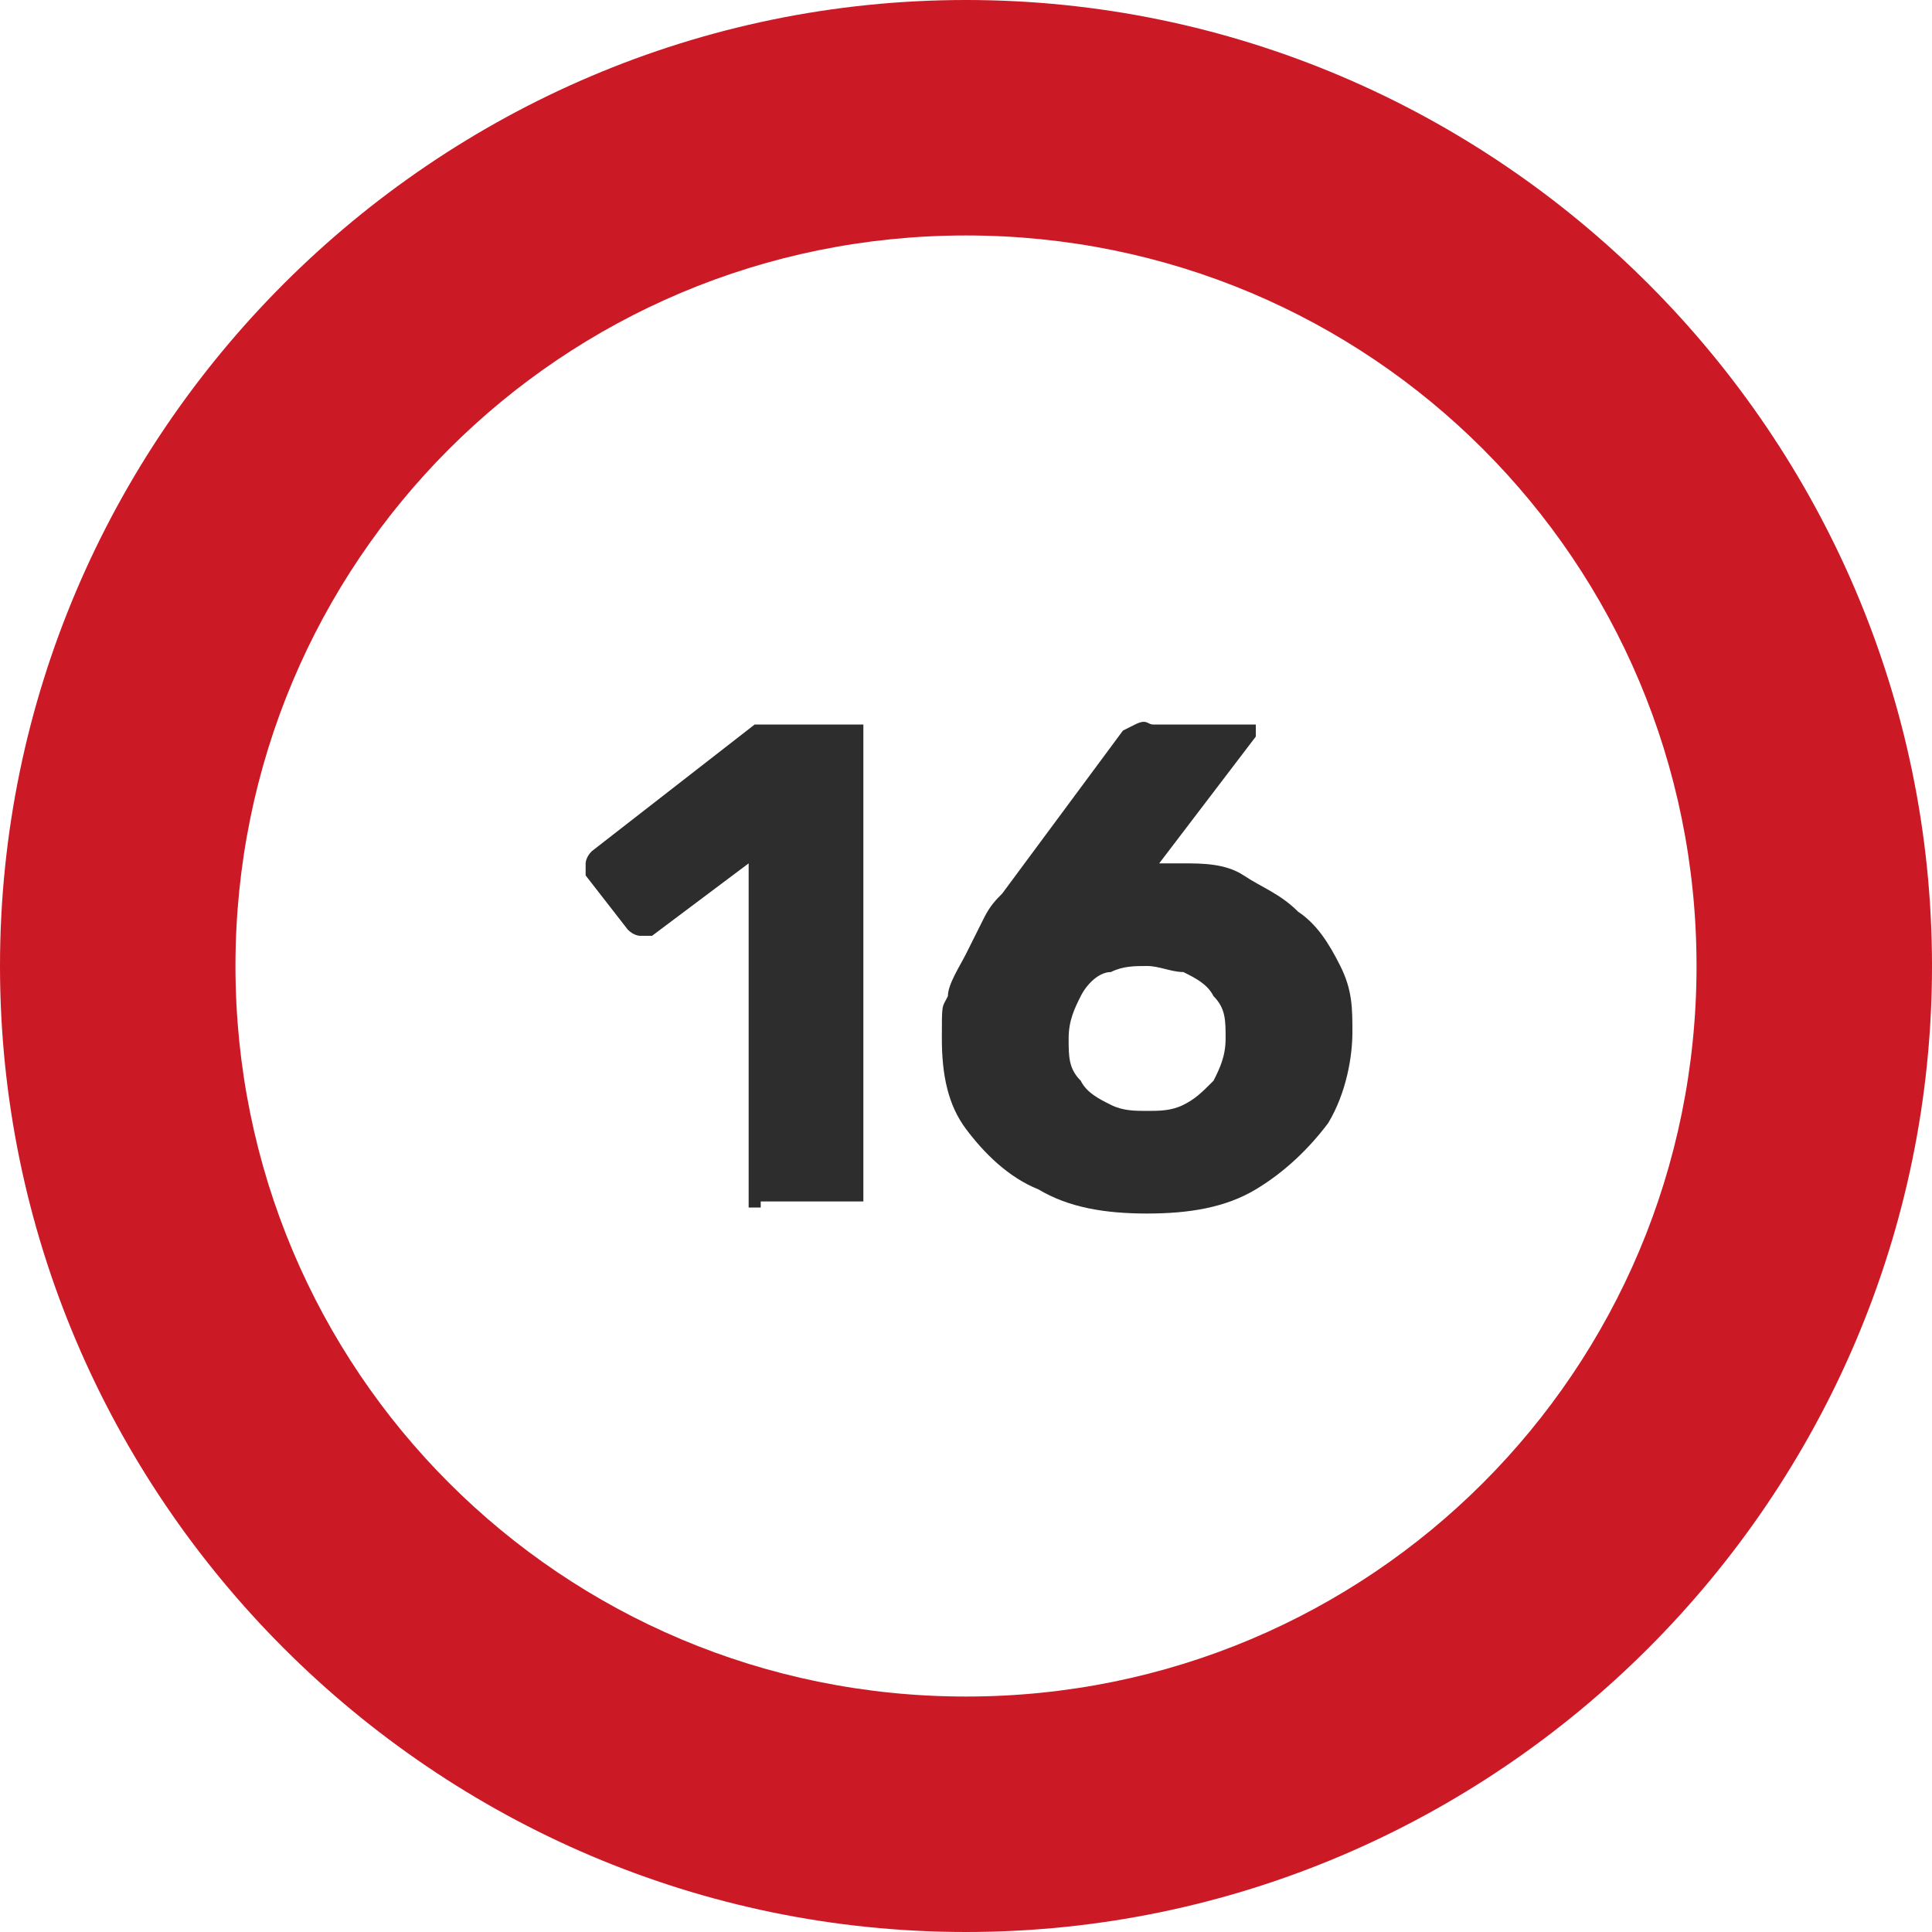
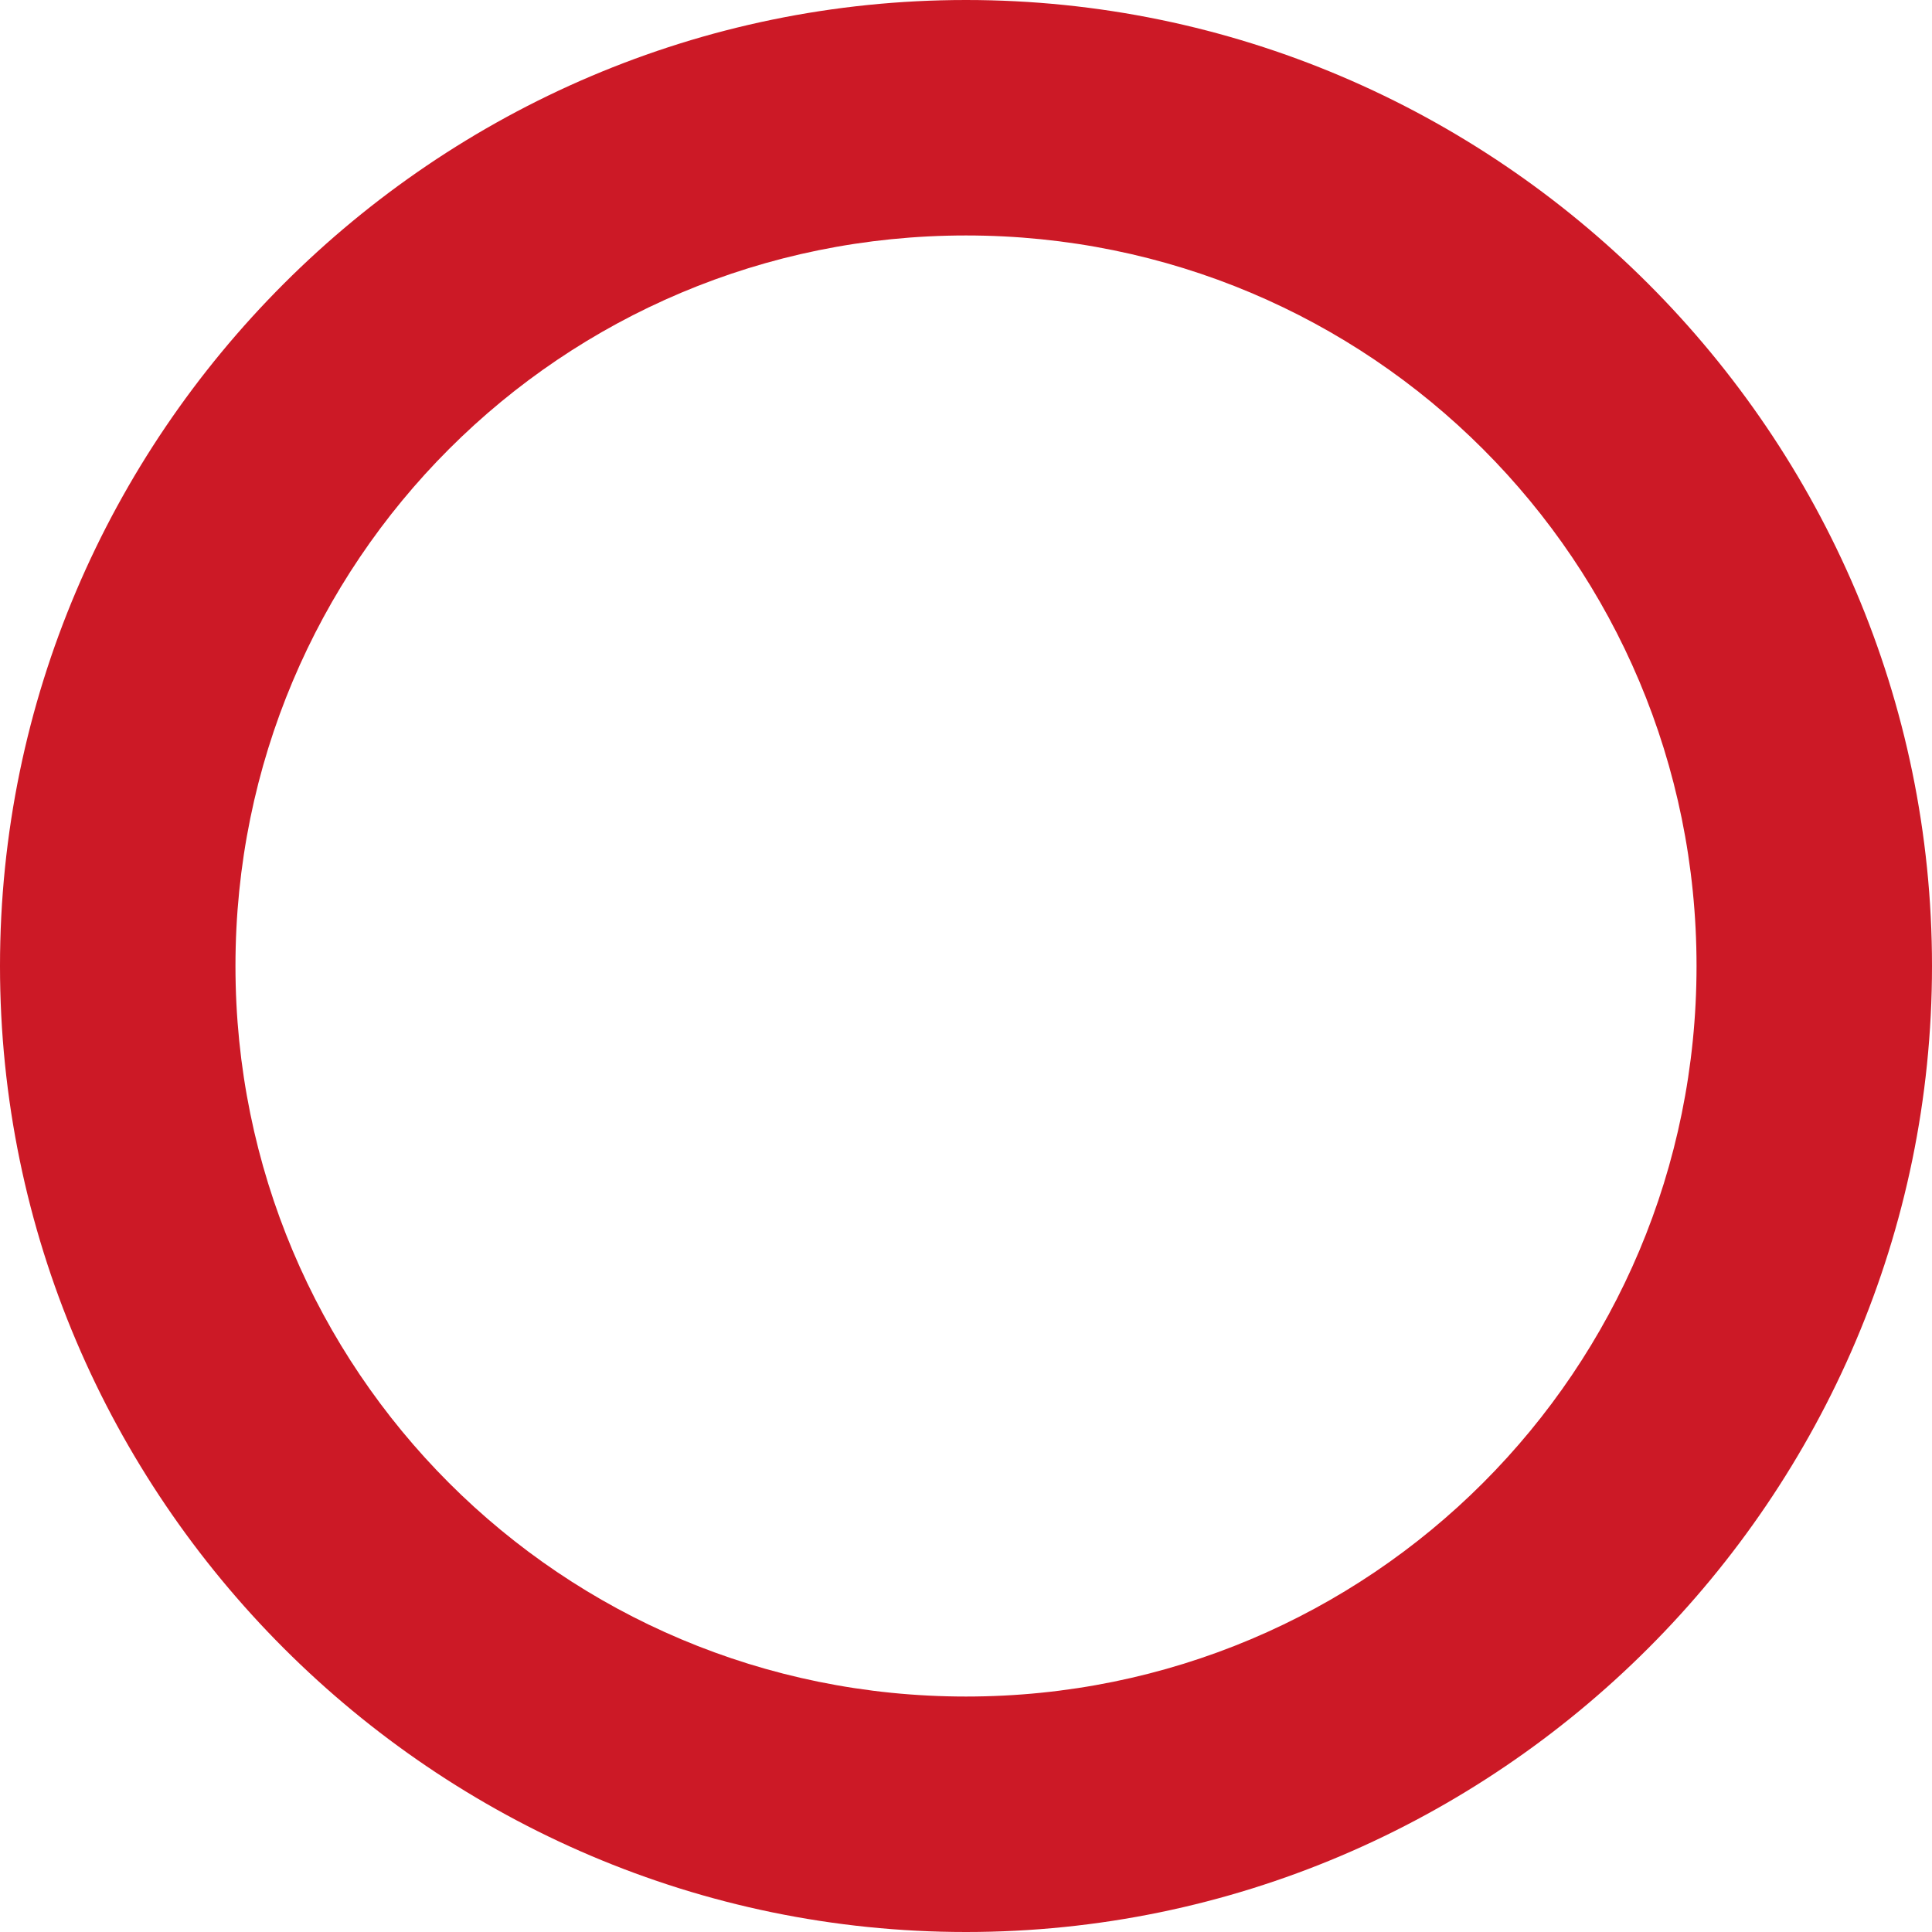
<svg xmlns="http://www.w3.org/2000/svg" id="Capa_1" viewBox="0 0 32 32">
  <defs>
    <style>      .st0 {        fill: #2d2d2d;      }      .st1 {        fill: #cc1926;      }    </style>
  </defs>
  <g>
-     <path class="st0" d="M12.6,20c0,0-.1,0-.2,0,0,0,0-.1,0-.2v-5.5l-1.6,1.2c0,0-.1,0-.2,0,0,0-.1,0-.2-.1l-.7-.9c0,0,0-.1,0-.2,0,0,0-.1.1-.2l2.7-2.1s0,0,.1,0c0,0,0,0,.1,0h1.4c0,0,.1,0,.2,0,0,0,0,.1,0,.2v7.5c0,0,0,.2,0,.2,0,0-.1,0-.2,0h-1.5Z" />
-     <path class="st0" d="M19,20.1c-.7,0-1.3-.1-1.8-.4-.5-.2-.9-.6-1.2-1s-.4-.9-.4-1.5,0-.5.1-.7c0-.2.2-.5.3-.7.1-.2.2-.4.3-.6.1-.2.2-.3.3-.4l2-2.7s0,0,.2-.1.2,0,.3,0h1.5c0,0,.1,0,.2,0,0,0,0,.1,0,.2s0,0,0,0,0,0,0,0l-1.6,2.1s.1,0,.2,0c0,0,.1,0,.2,0,.3,0,.7,0,1,.2s.6.3.9.6c.3.2.5.5.7.9s.2.7.2,1.1-.1,1-.4,1.5c-.3.4-.7.8-1.2,1.1-.5.3-1.1.4-1.8.4ZM19,18.4c.2,0,.4,0,.6-.1s.3-.2.5-.4c.1-.2.2-.4.2-.7s0-.5-.2-.7c-.1-.2-.3-.3-.5-.4-.2,0-.4-.1-.6-.1s-.4,0-.6.1c-.2,0-.4.2-.5.4-.1.2-.2.4-.2.7s0,.5.2.7c.1.2.3.3.5.4s.4.1.6.1Z" />
-   </g>
+     </g>
  <path class="st1" d="M16,0C7.2,0,0,7.2,0,16s7.2,16,16,16,16-7.2,16-16S24.8,0,16,0ZM16,28.1c-6.7,0-12.1-5.4-12.1-12.1S9.3,3.9,16,3.9s12.1,5.4,12.1,12.1-5.4,12.1-12.1,12.1Z" />
</svg>